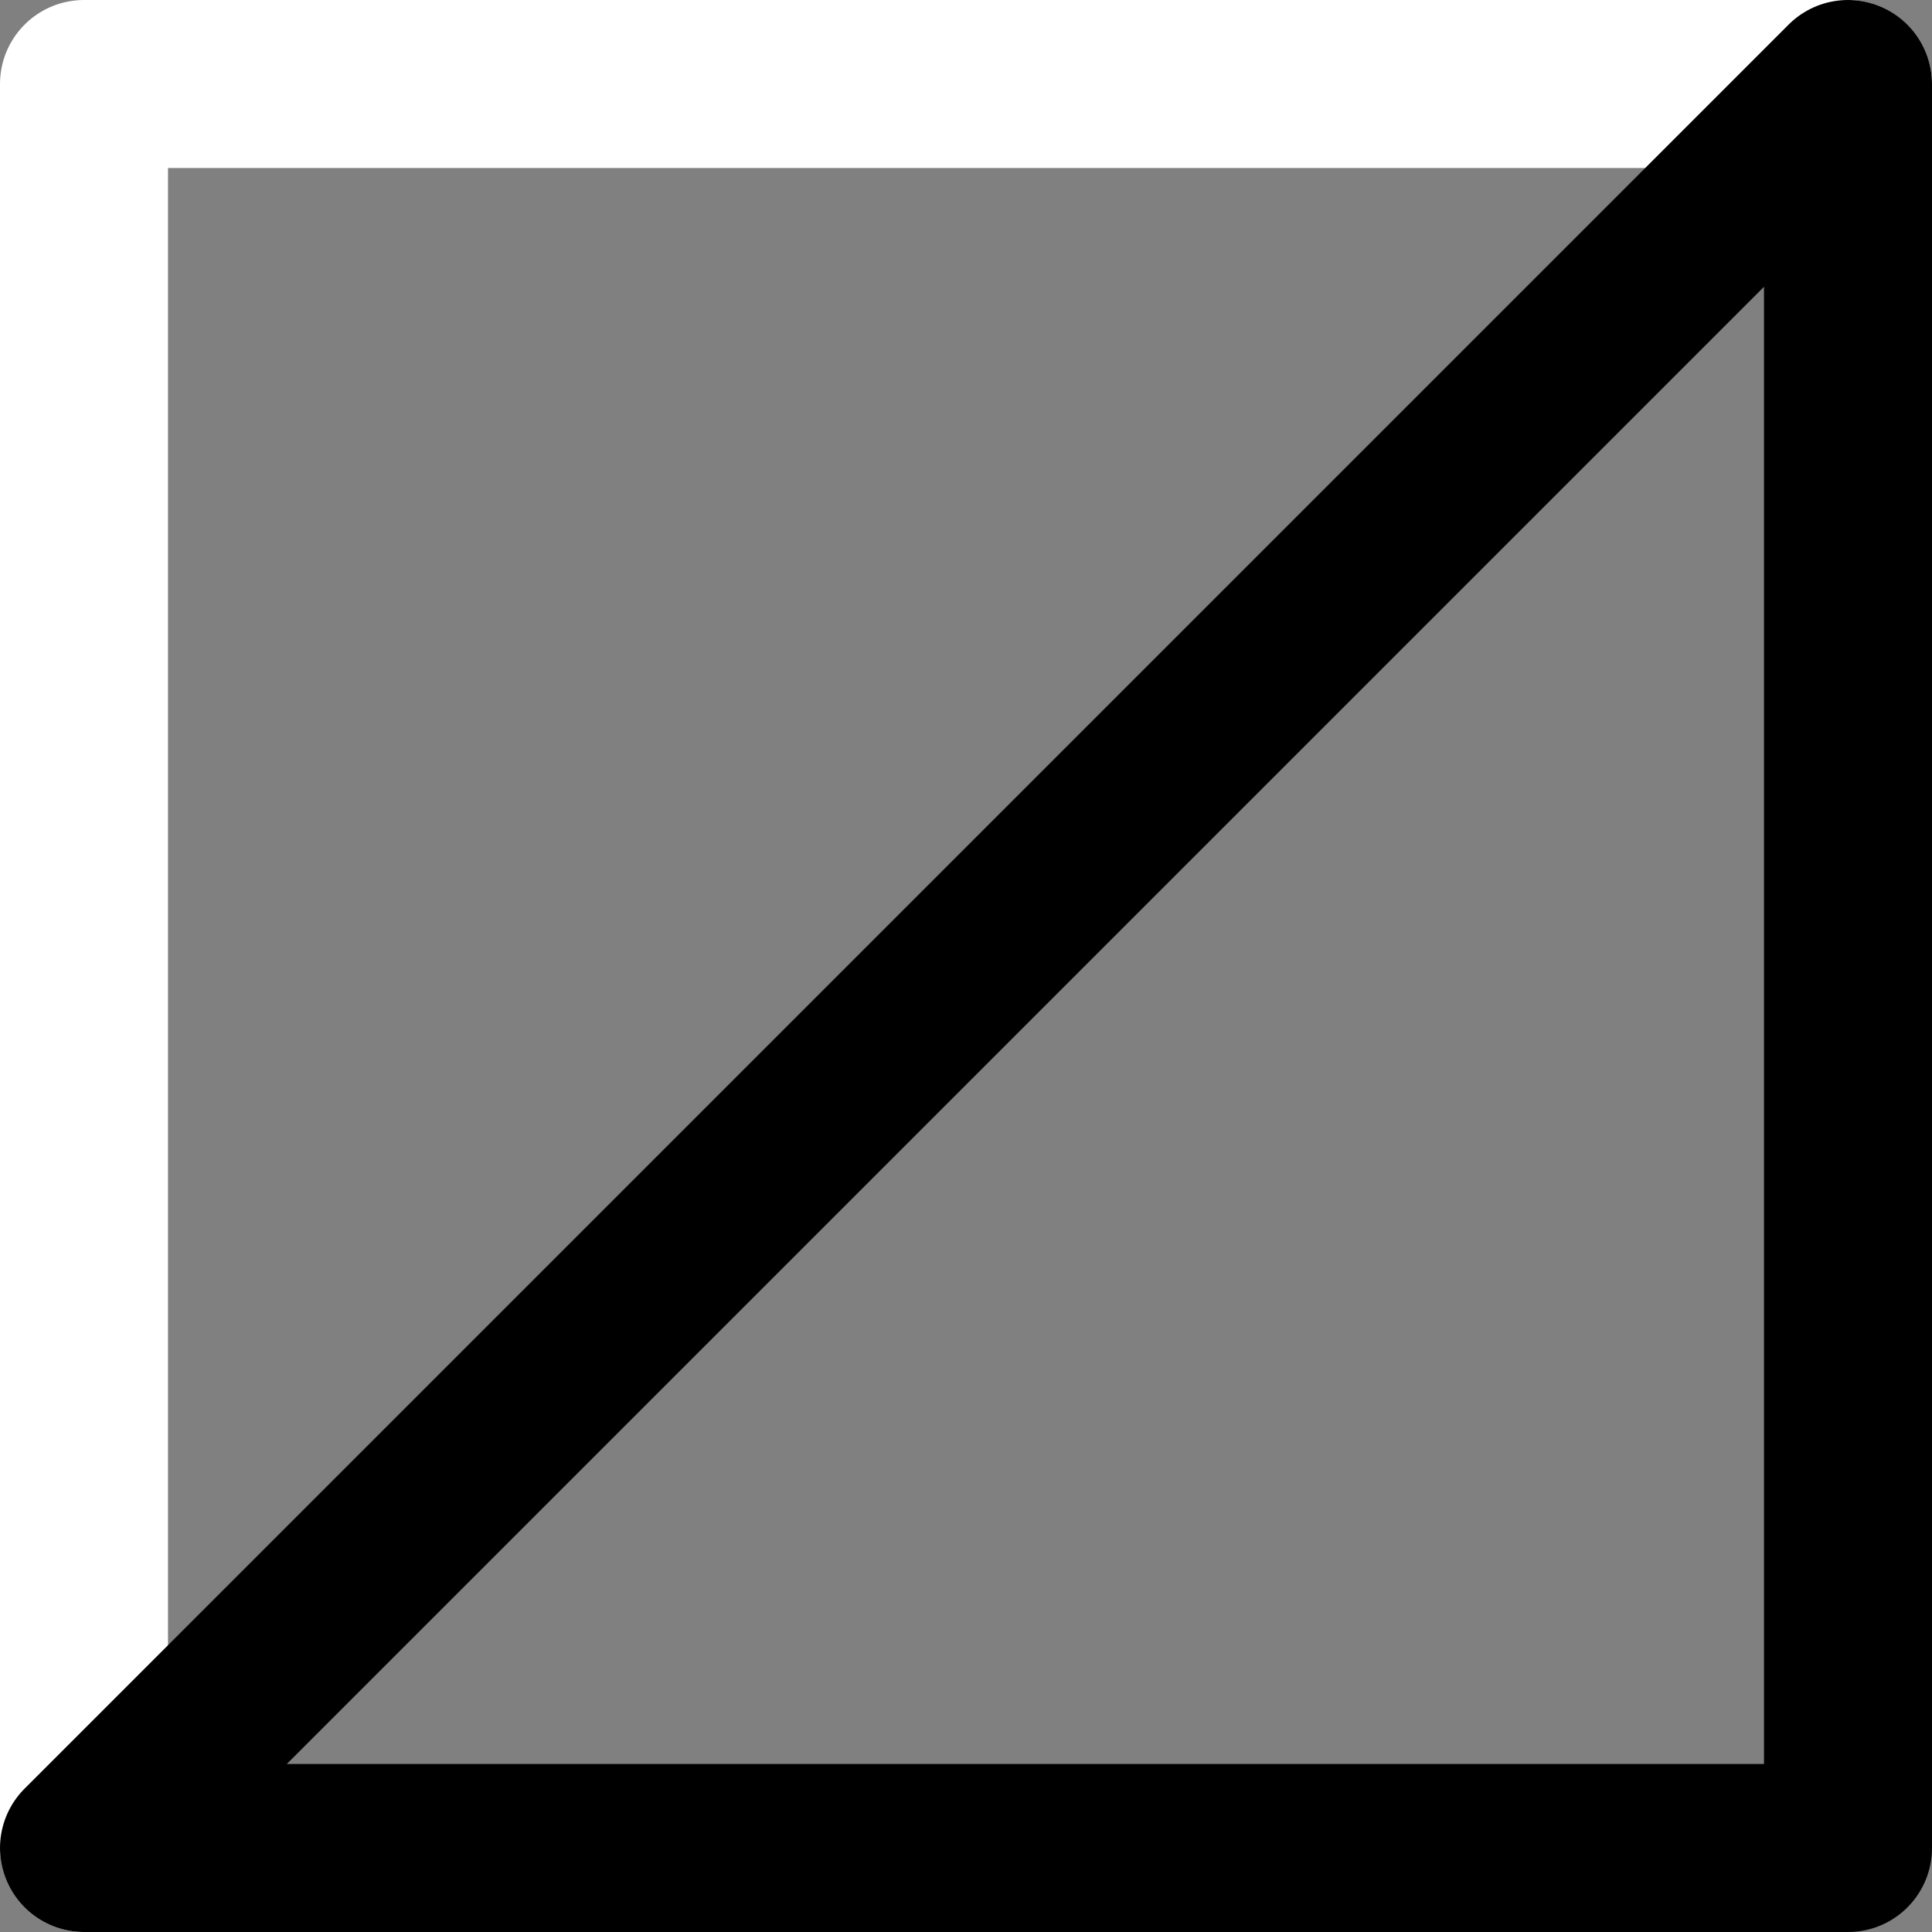
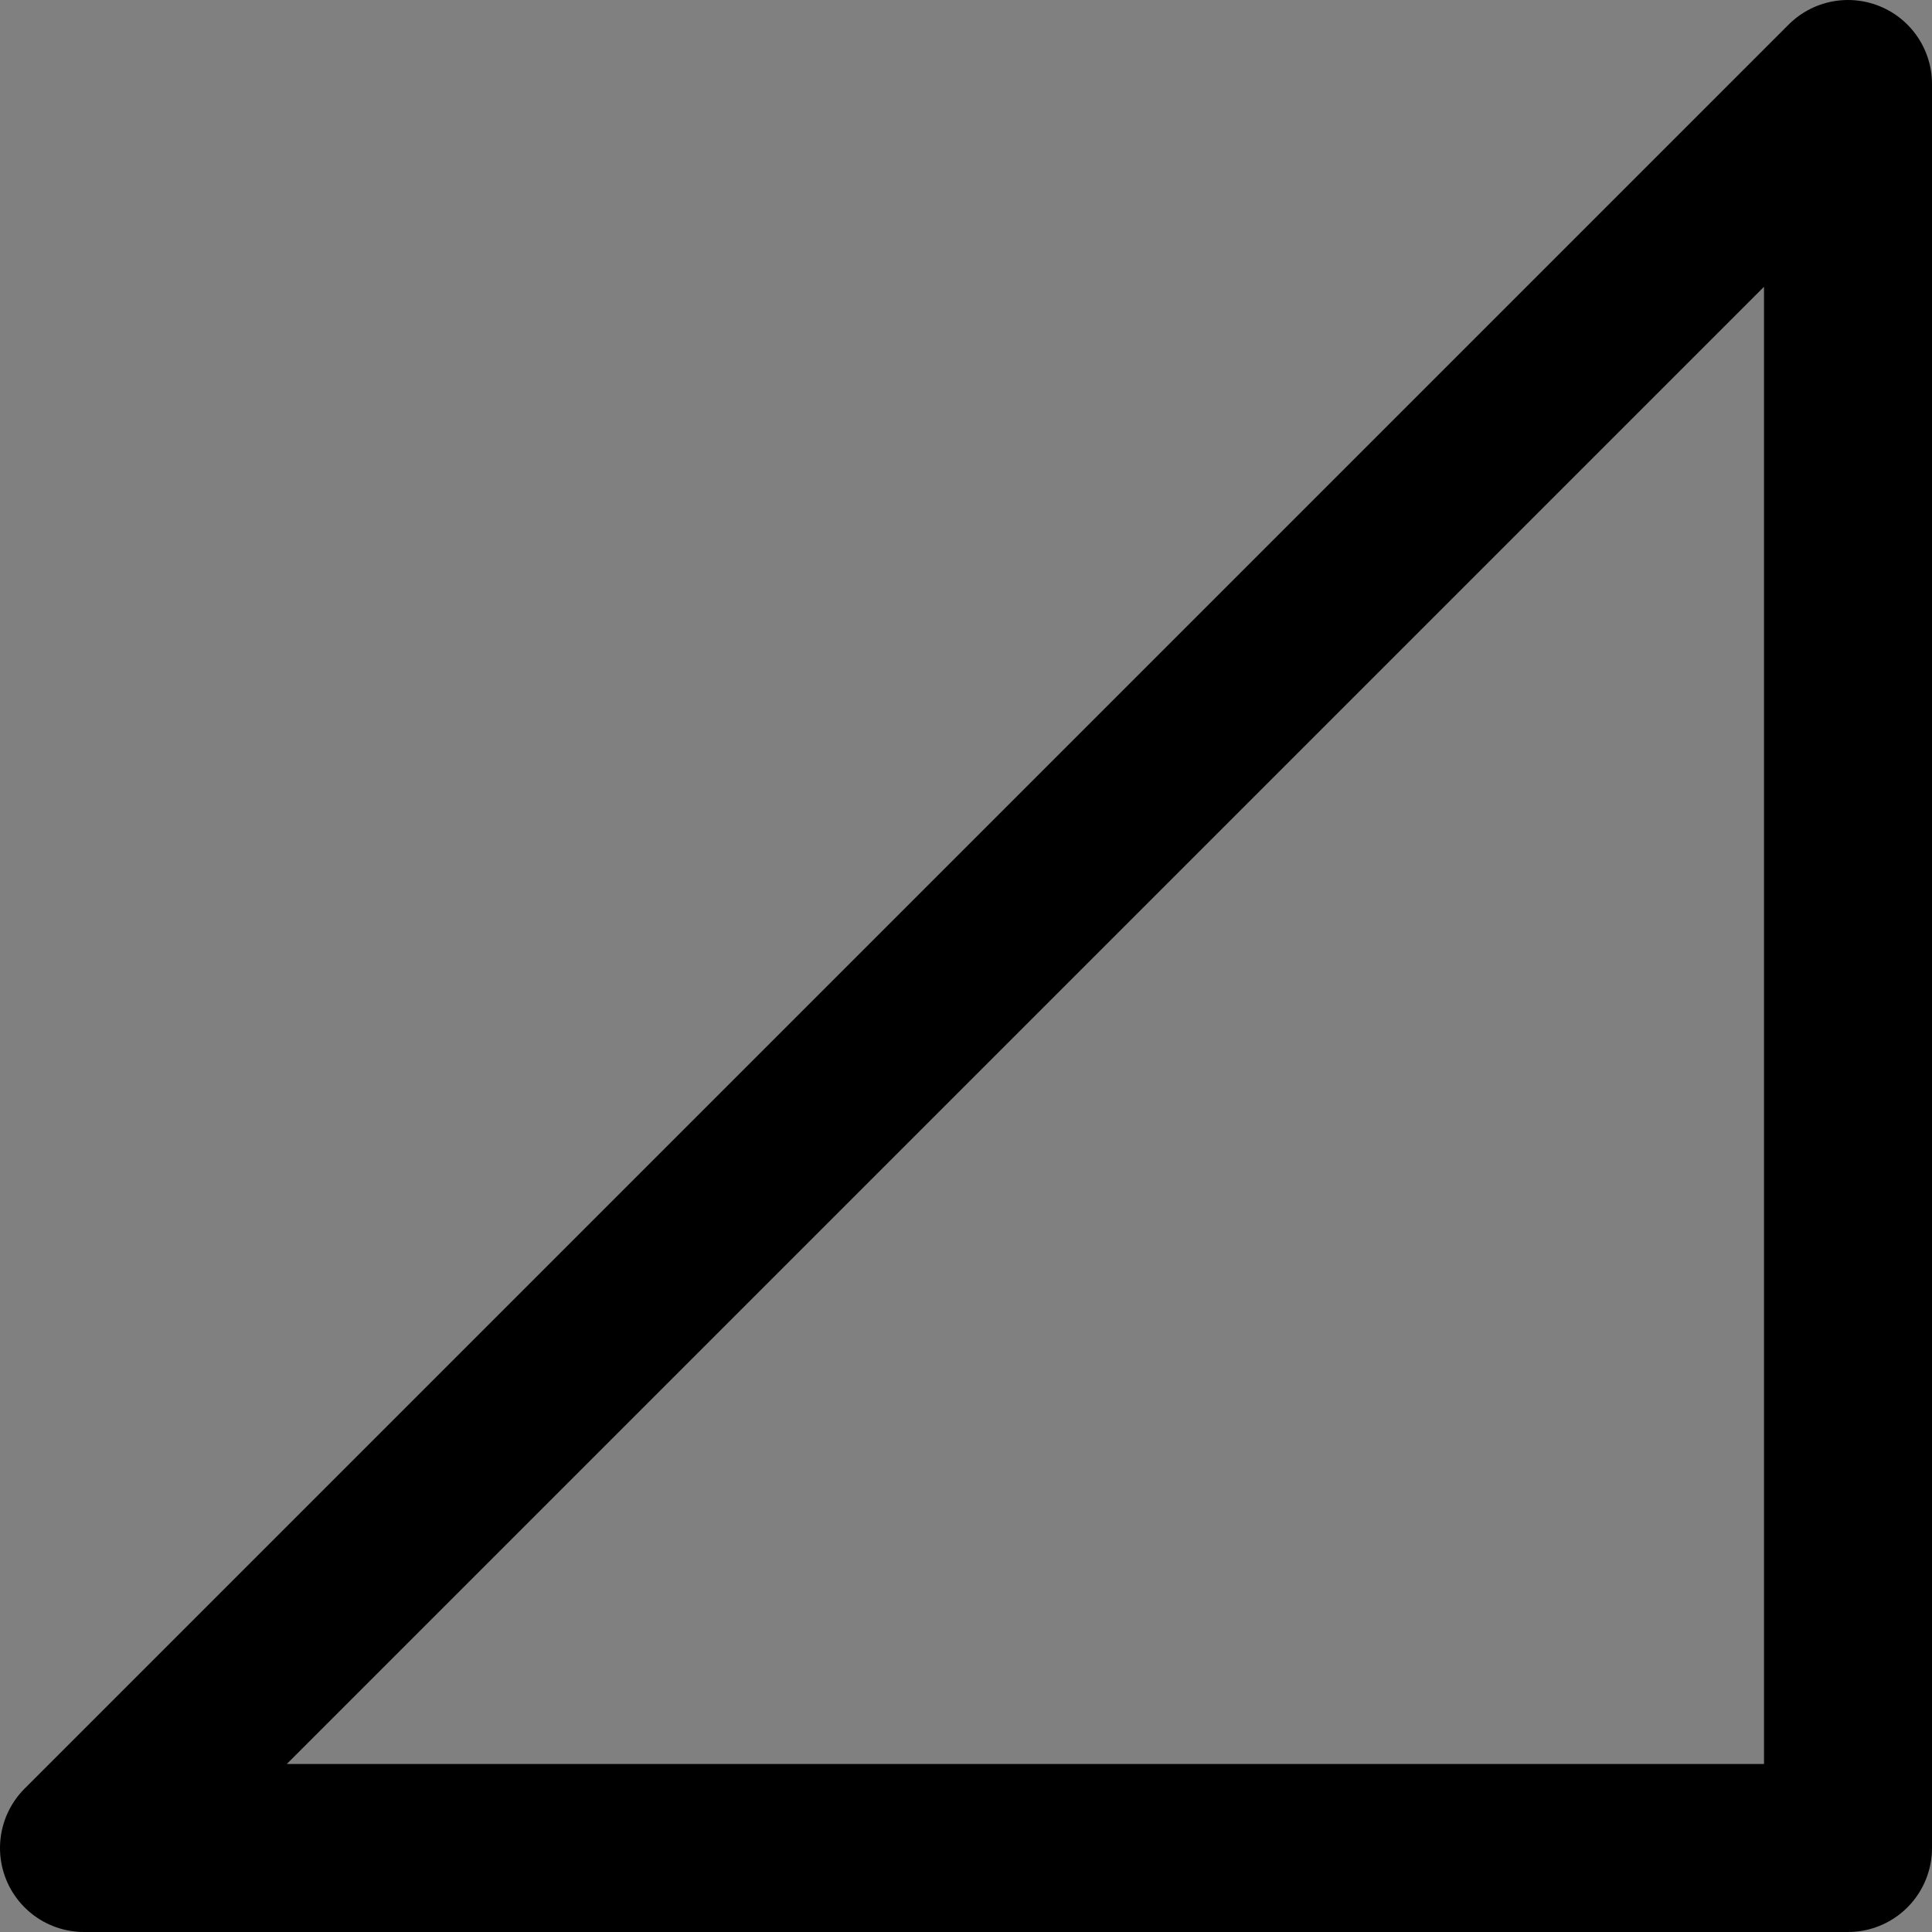
<svg xmlns="http://www.w3.org/2000/svg" height="11.5px" width="11.5px">
  <rect width="100%" height="100%" fill="#808080" stroke="none" />
  <g transform="matrix(1.0, 0.0, 0.0, 1.0, 5.75, 5.75)">
-     <path d="M-5.25 5.25 L-5.25 -5.25 5.25 -5.25" fill="none" stroke="#ffffff" stroke-linecap="round" stroke-linejoin="round" stroke-width="1.0" />
    <path d="M5.25 -5.25 L5.25 5.25 -5.25 5.25 Z" fill="none" stroke="#000000" stroke-linecap="round" stroke-linejoin="round" stroke-width="1.0" />
  </g>
</svg>